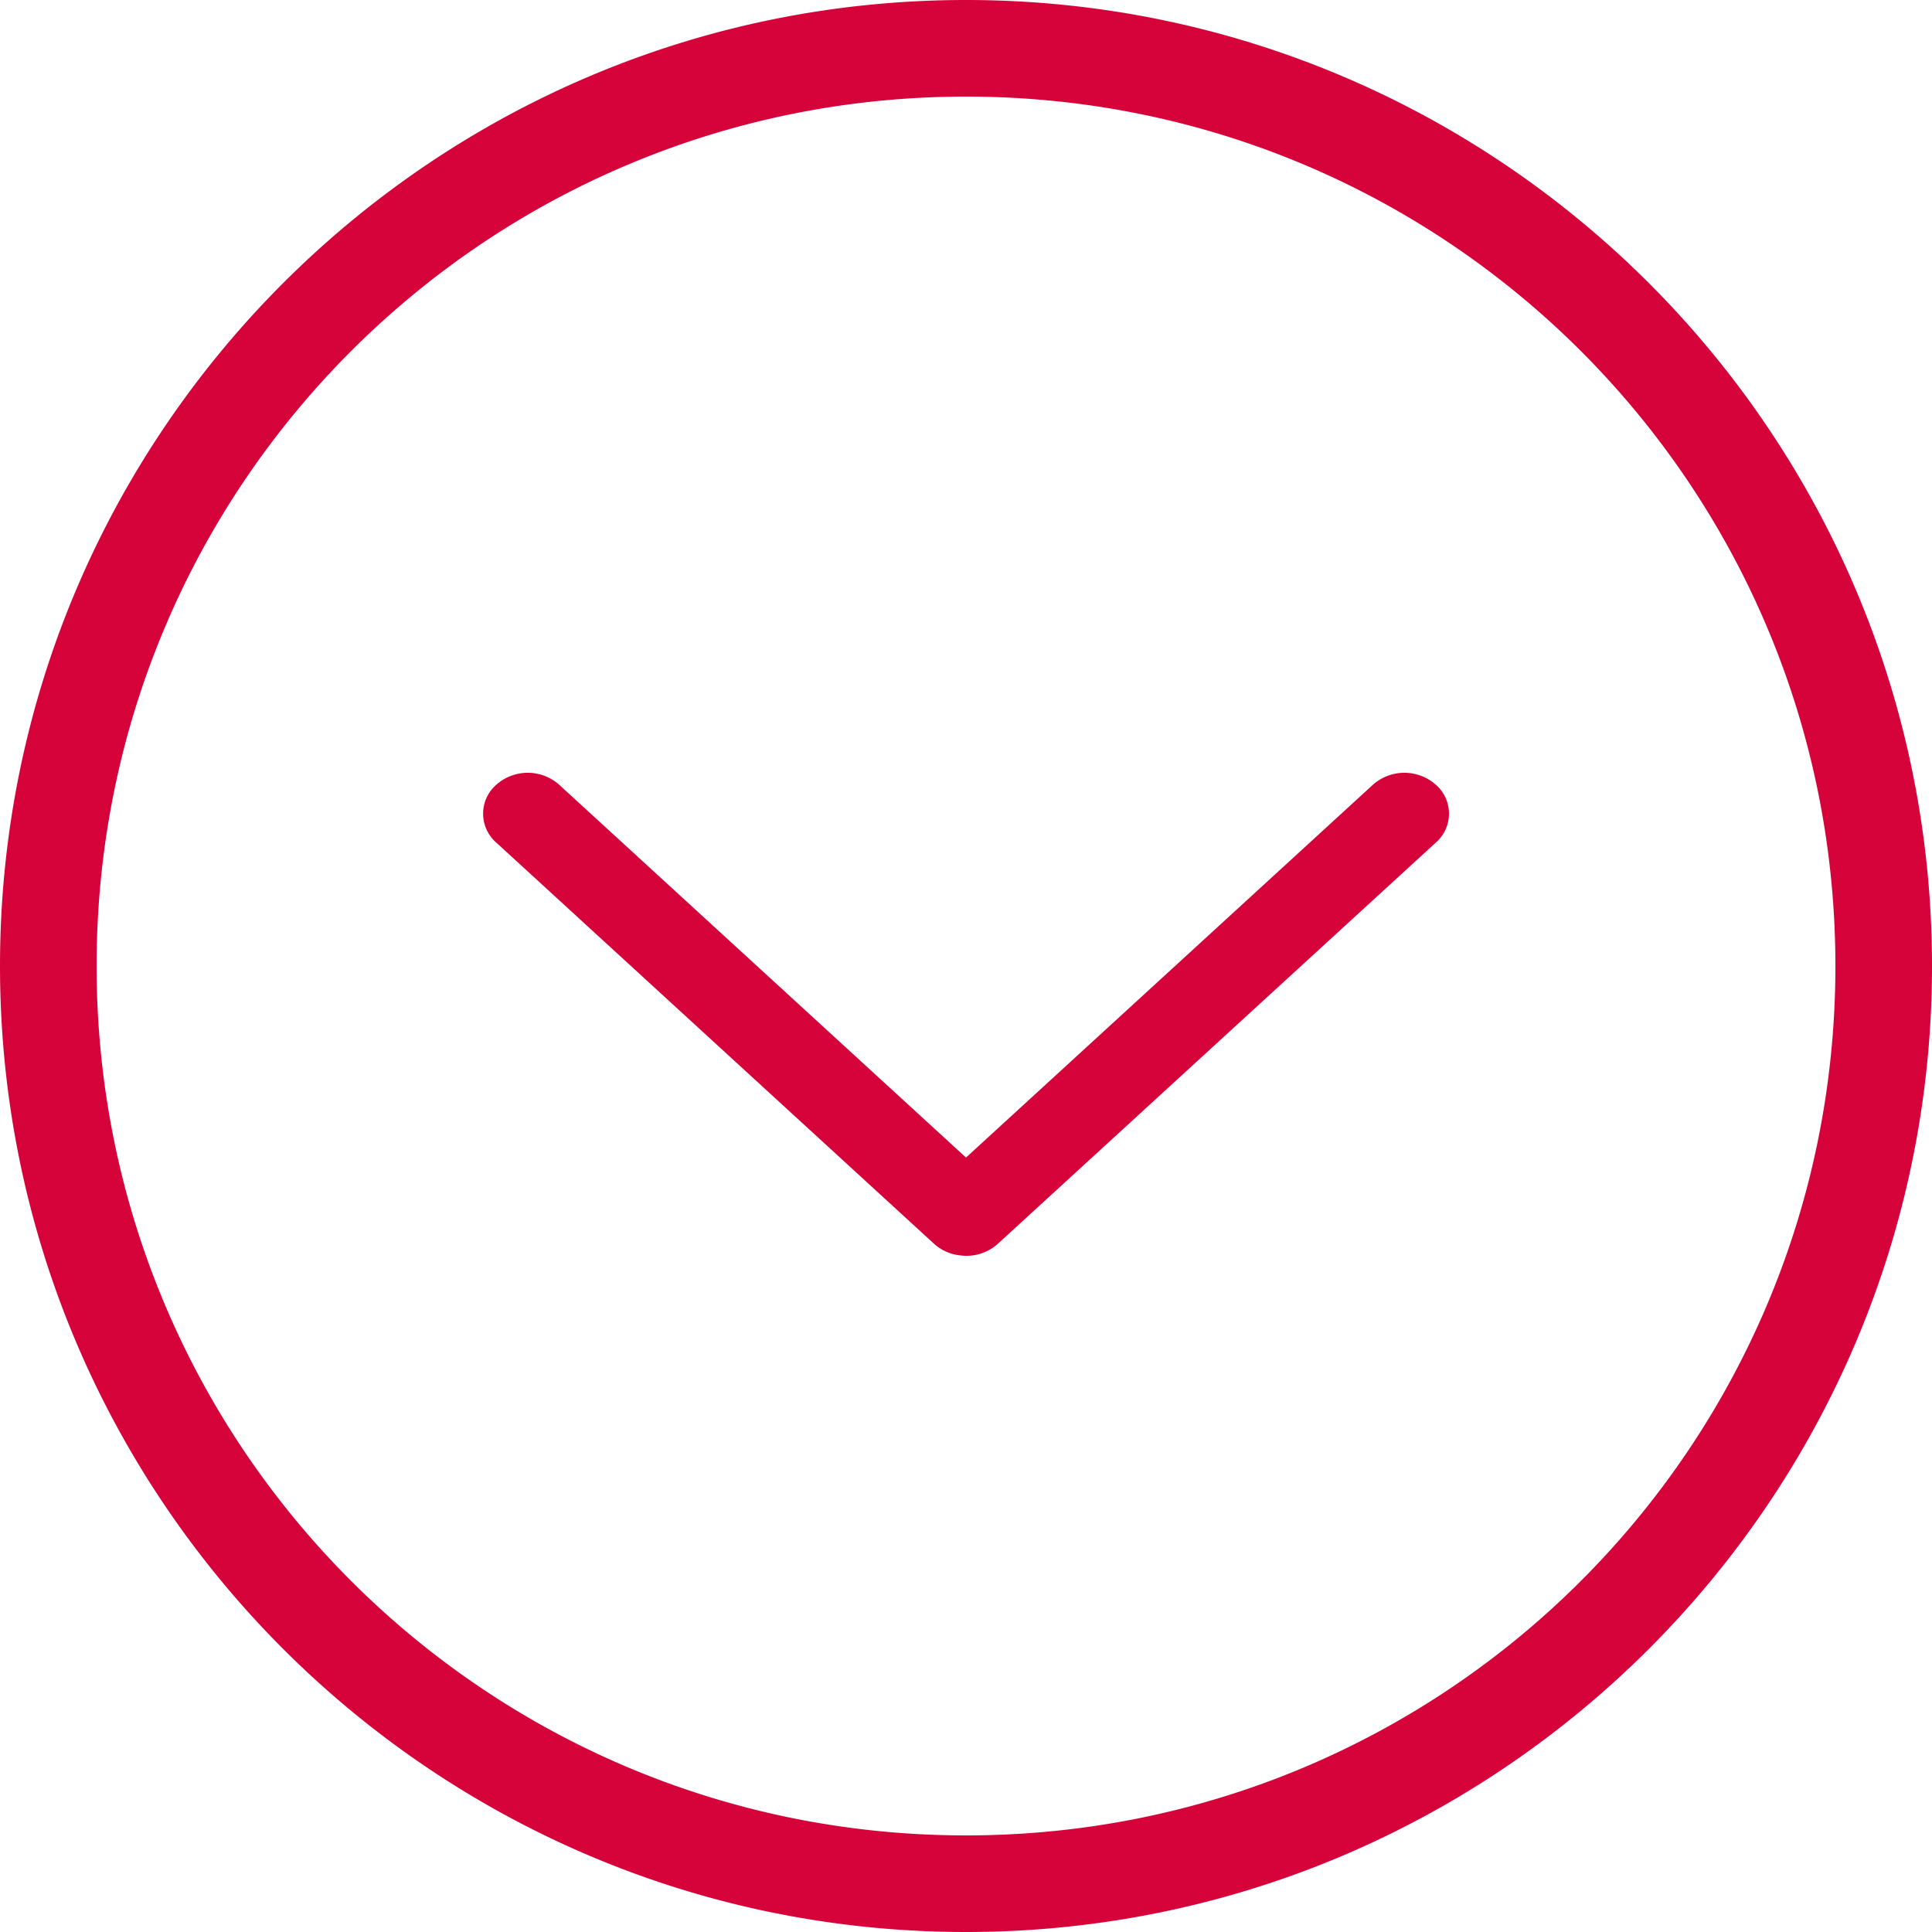
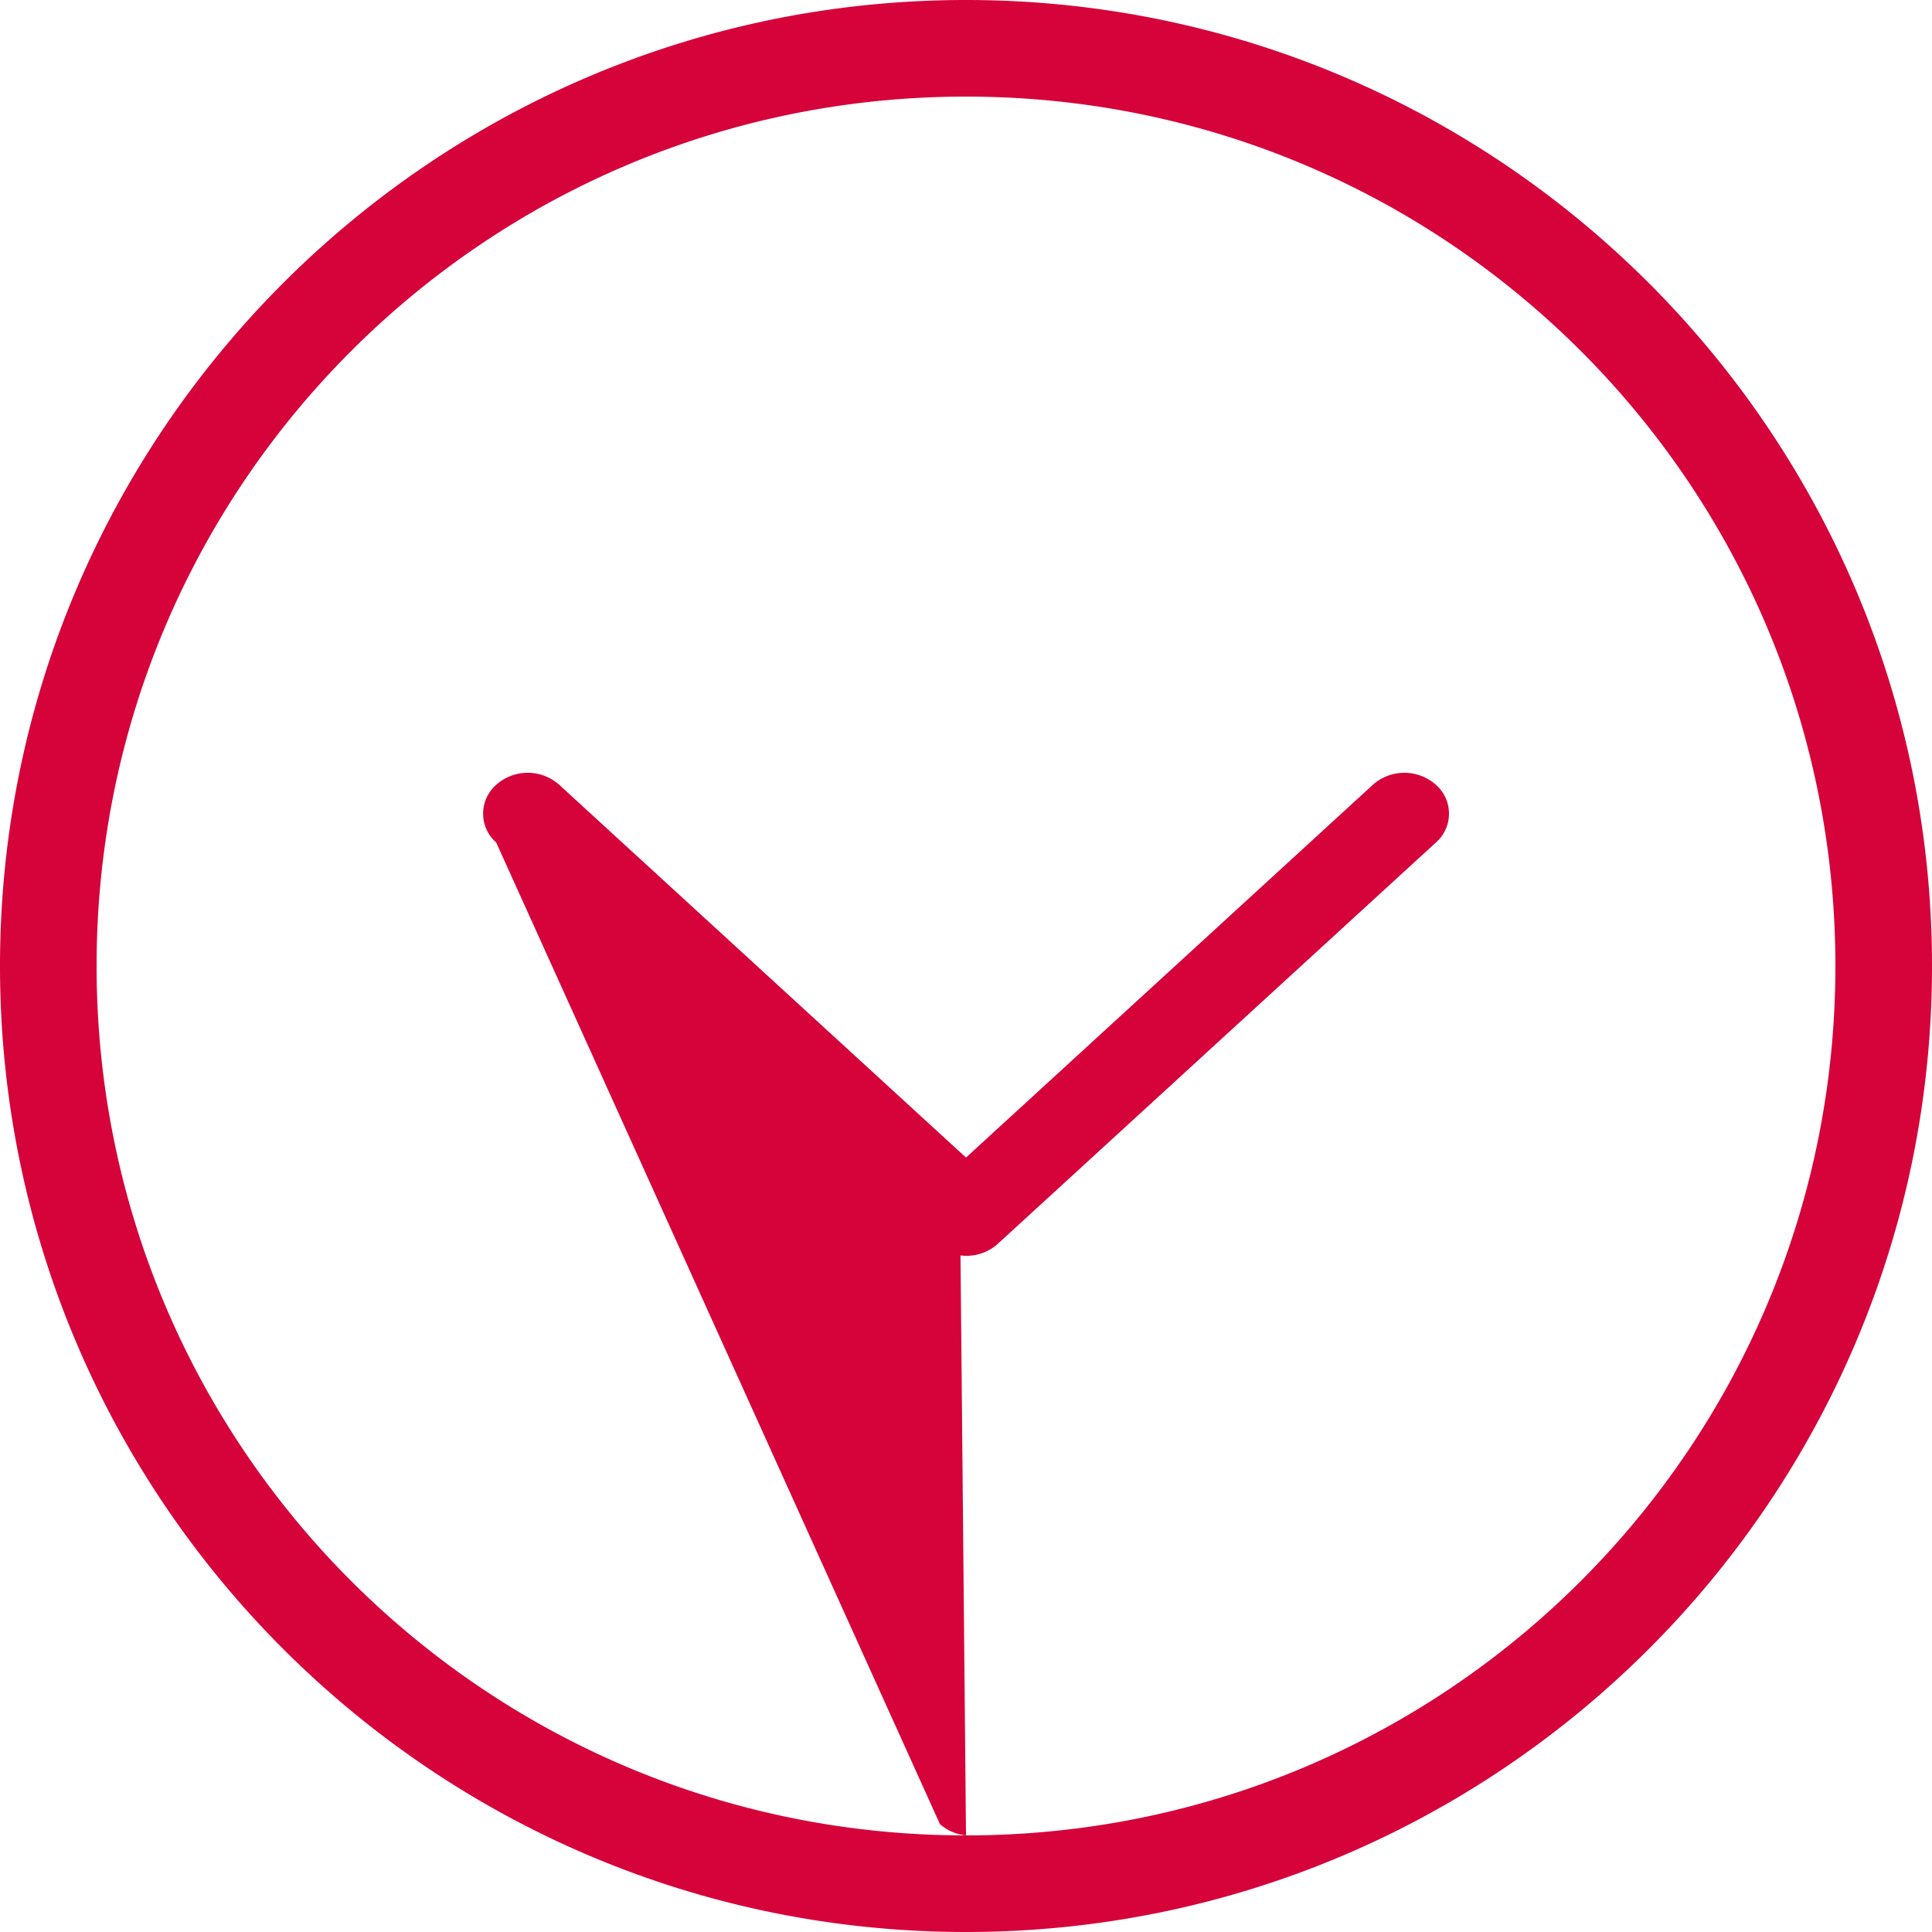
<svg xmlns="http://www.w3.org/2000/svg" width="20" height="20">
-   <path d="M10 20C4.482 20 0 15.518 0 10S4.482 0 10 0s10 4.482 10 10-4.482 10-10 10zm0-1c4.975 0 9-4.025 9-9s-4.025-9-9-9-9 4.025-9 9 4.025 9 9 9zm-.057-6.004a.476.476 0 0 1-.27-.117L5.137 8.722a.397.397 0 0 1 0-.598.49.49 0 0 1 .652 0L10 11.983l4.212-3.859a.49.49 0 0 1 .652 0 .397.397 0 0 1 0 .598l-4.538 4.157a.484.484 0 0 1-.383.117z" fill="#D6023A" />
+   <path d="M10 20C4.482 20 0 15.518 0 10S4.482 0 10 0s10 4.482 10 10-4.482 10-10 10zm0-1c4.975 0 9-4.025 9-9s-4.025-9-9-9-9 4.025-9 9 4.025 9 9 9za.476.476 0 0 1-.27-.117L5.137 8.722a.397.397 0 0 1 0-.598.49.49 0 0 1 .652 0L10 11.983l4.212-3.859a.49.49 0 0 1 .652 0 .397.397 0 0 1 0 .598l-4.538 4.157a.484.484 0 0 1-.383.117z" fill="#D6023A" />
</svg>